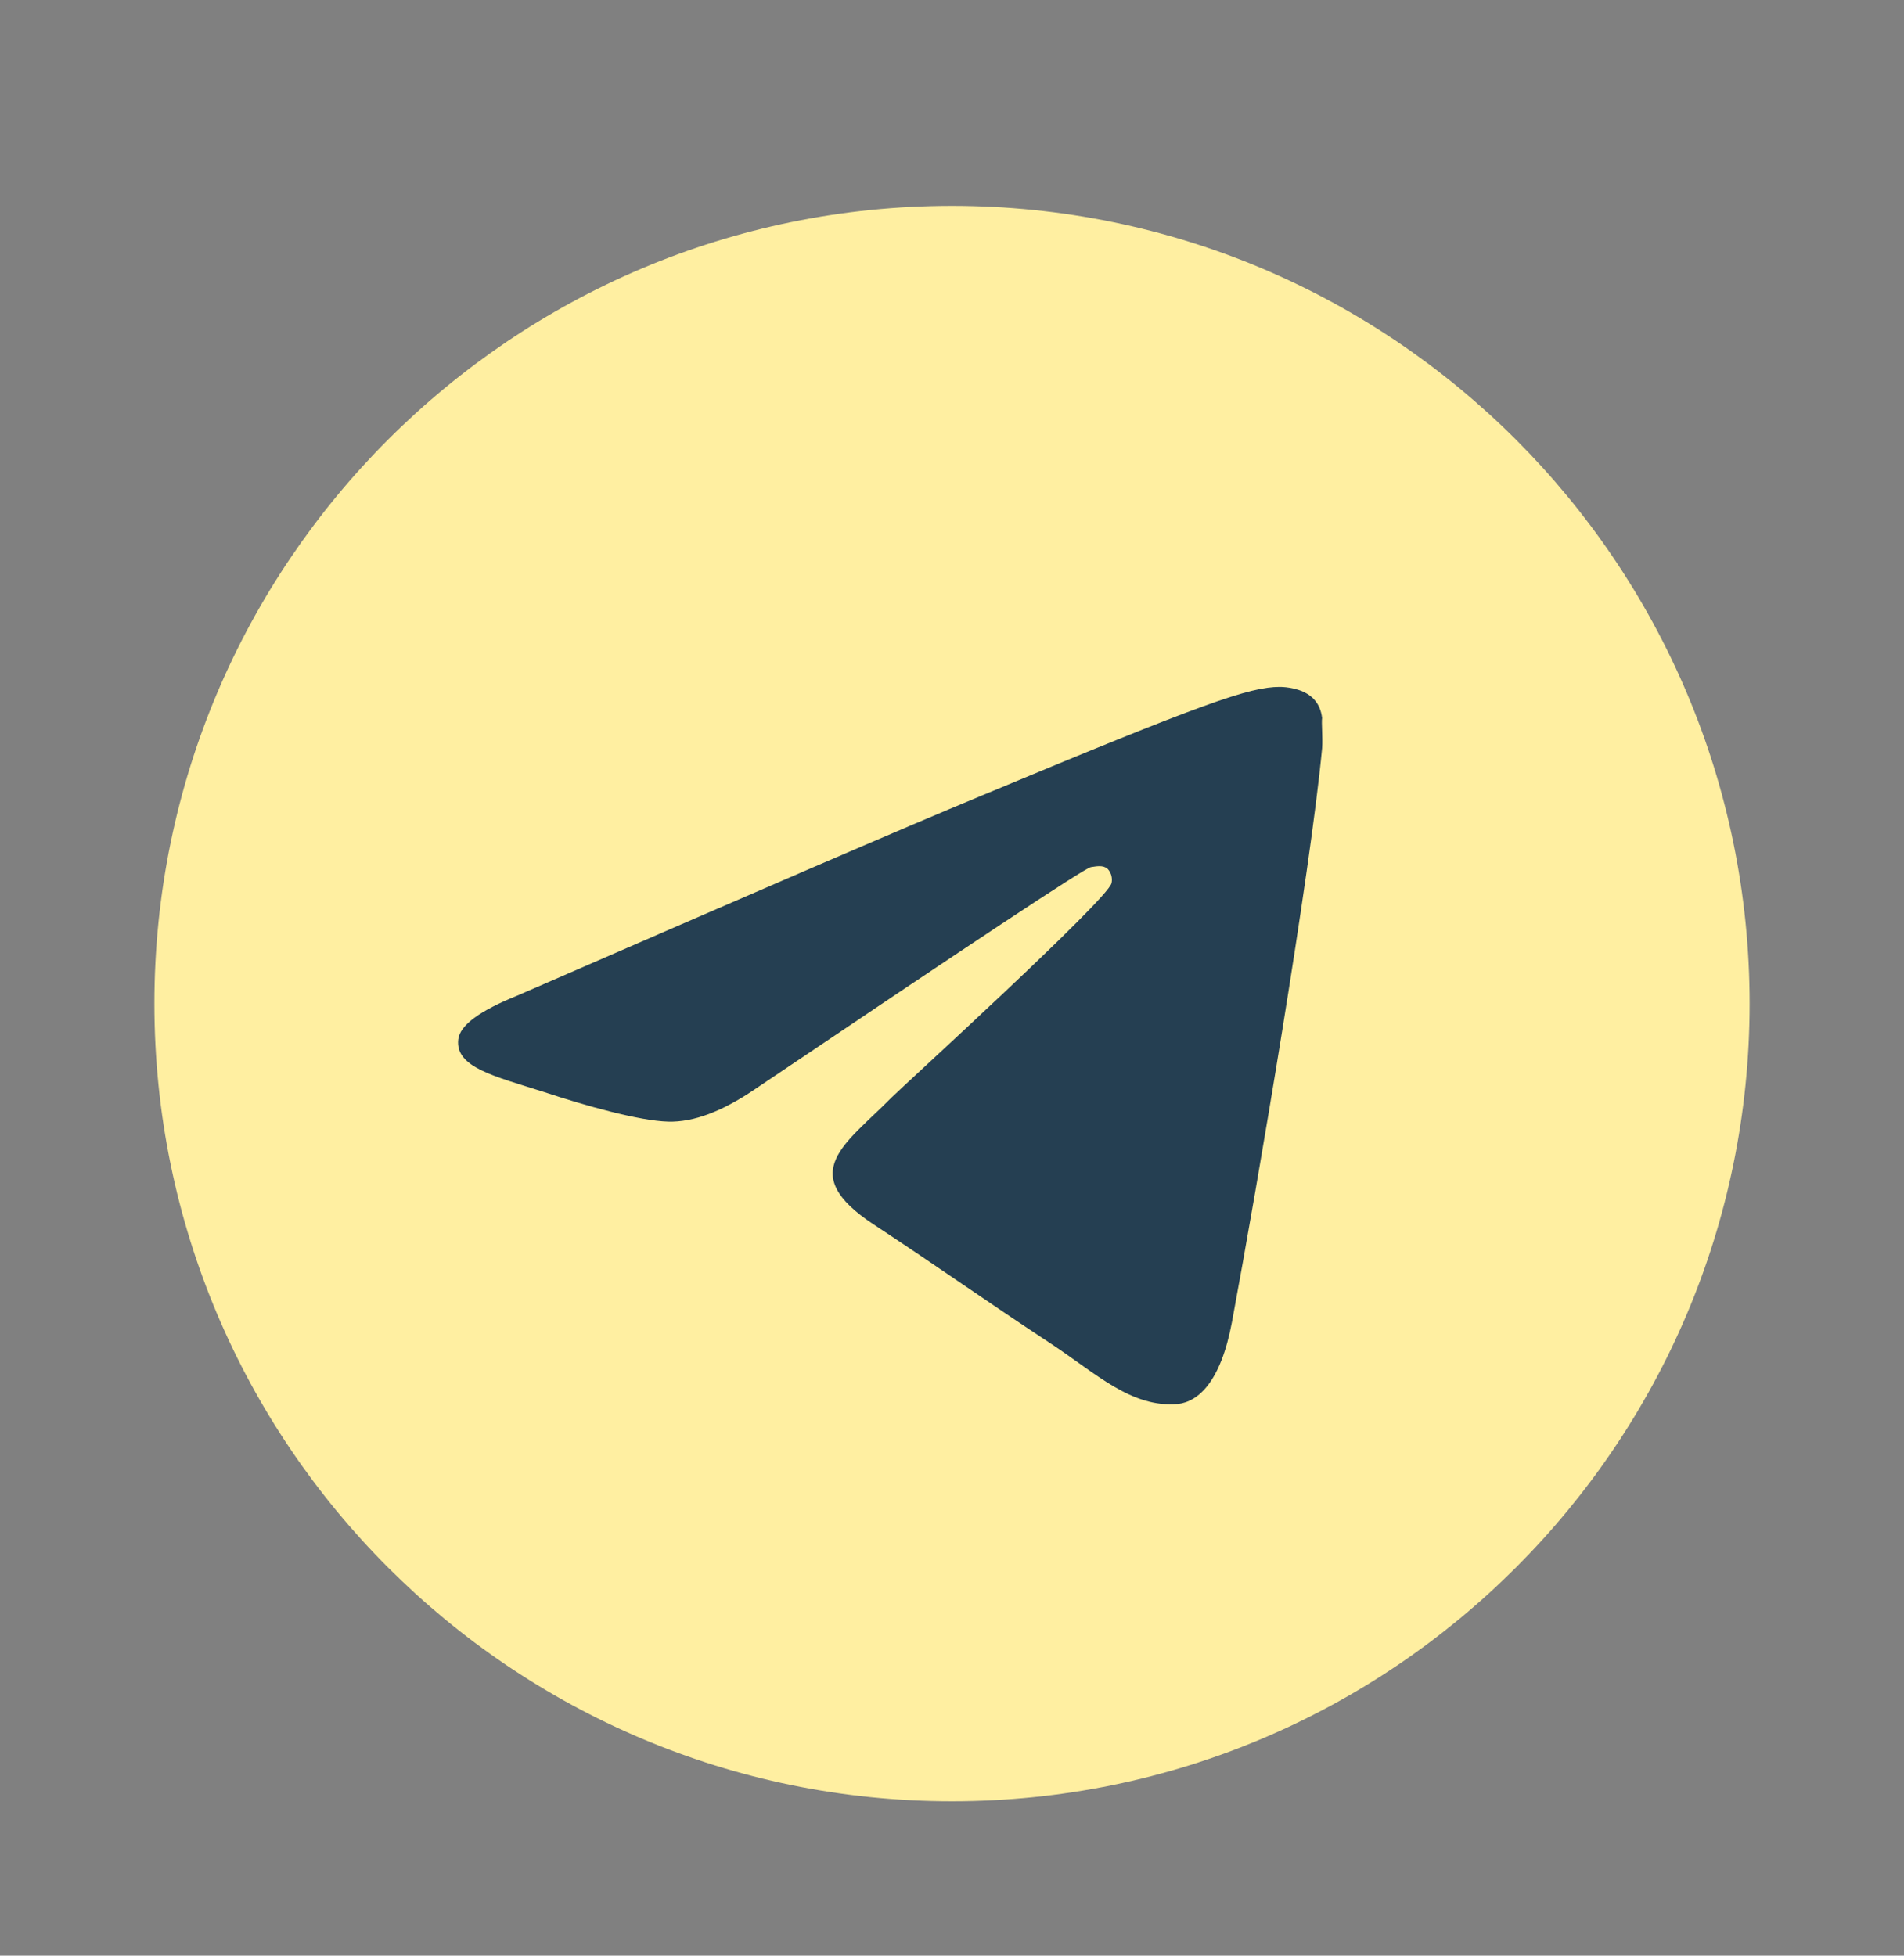
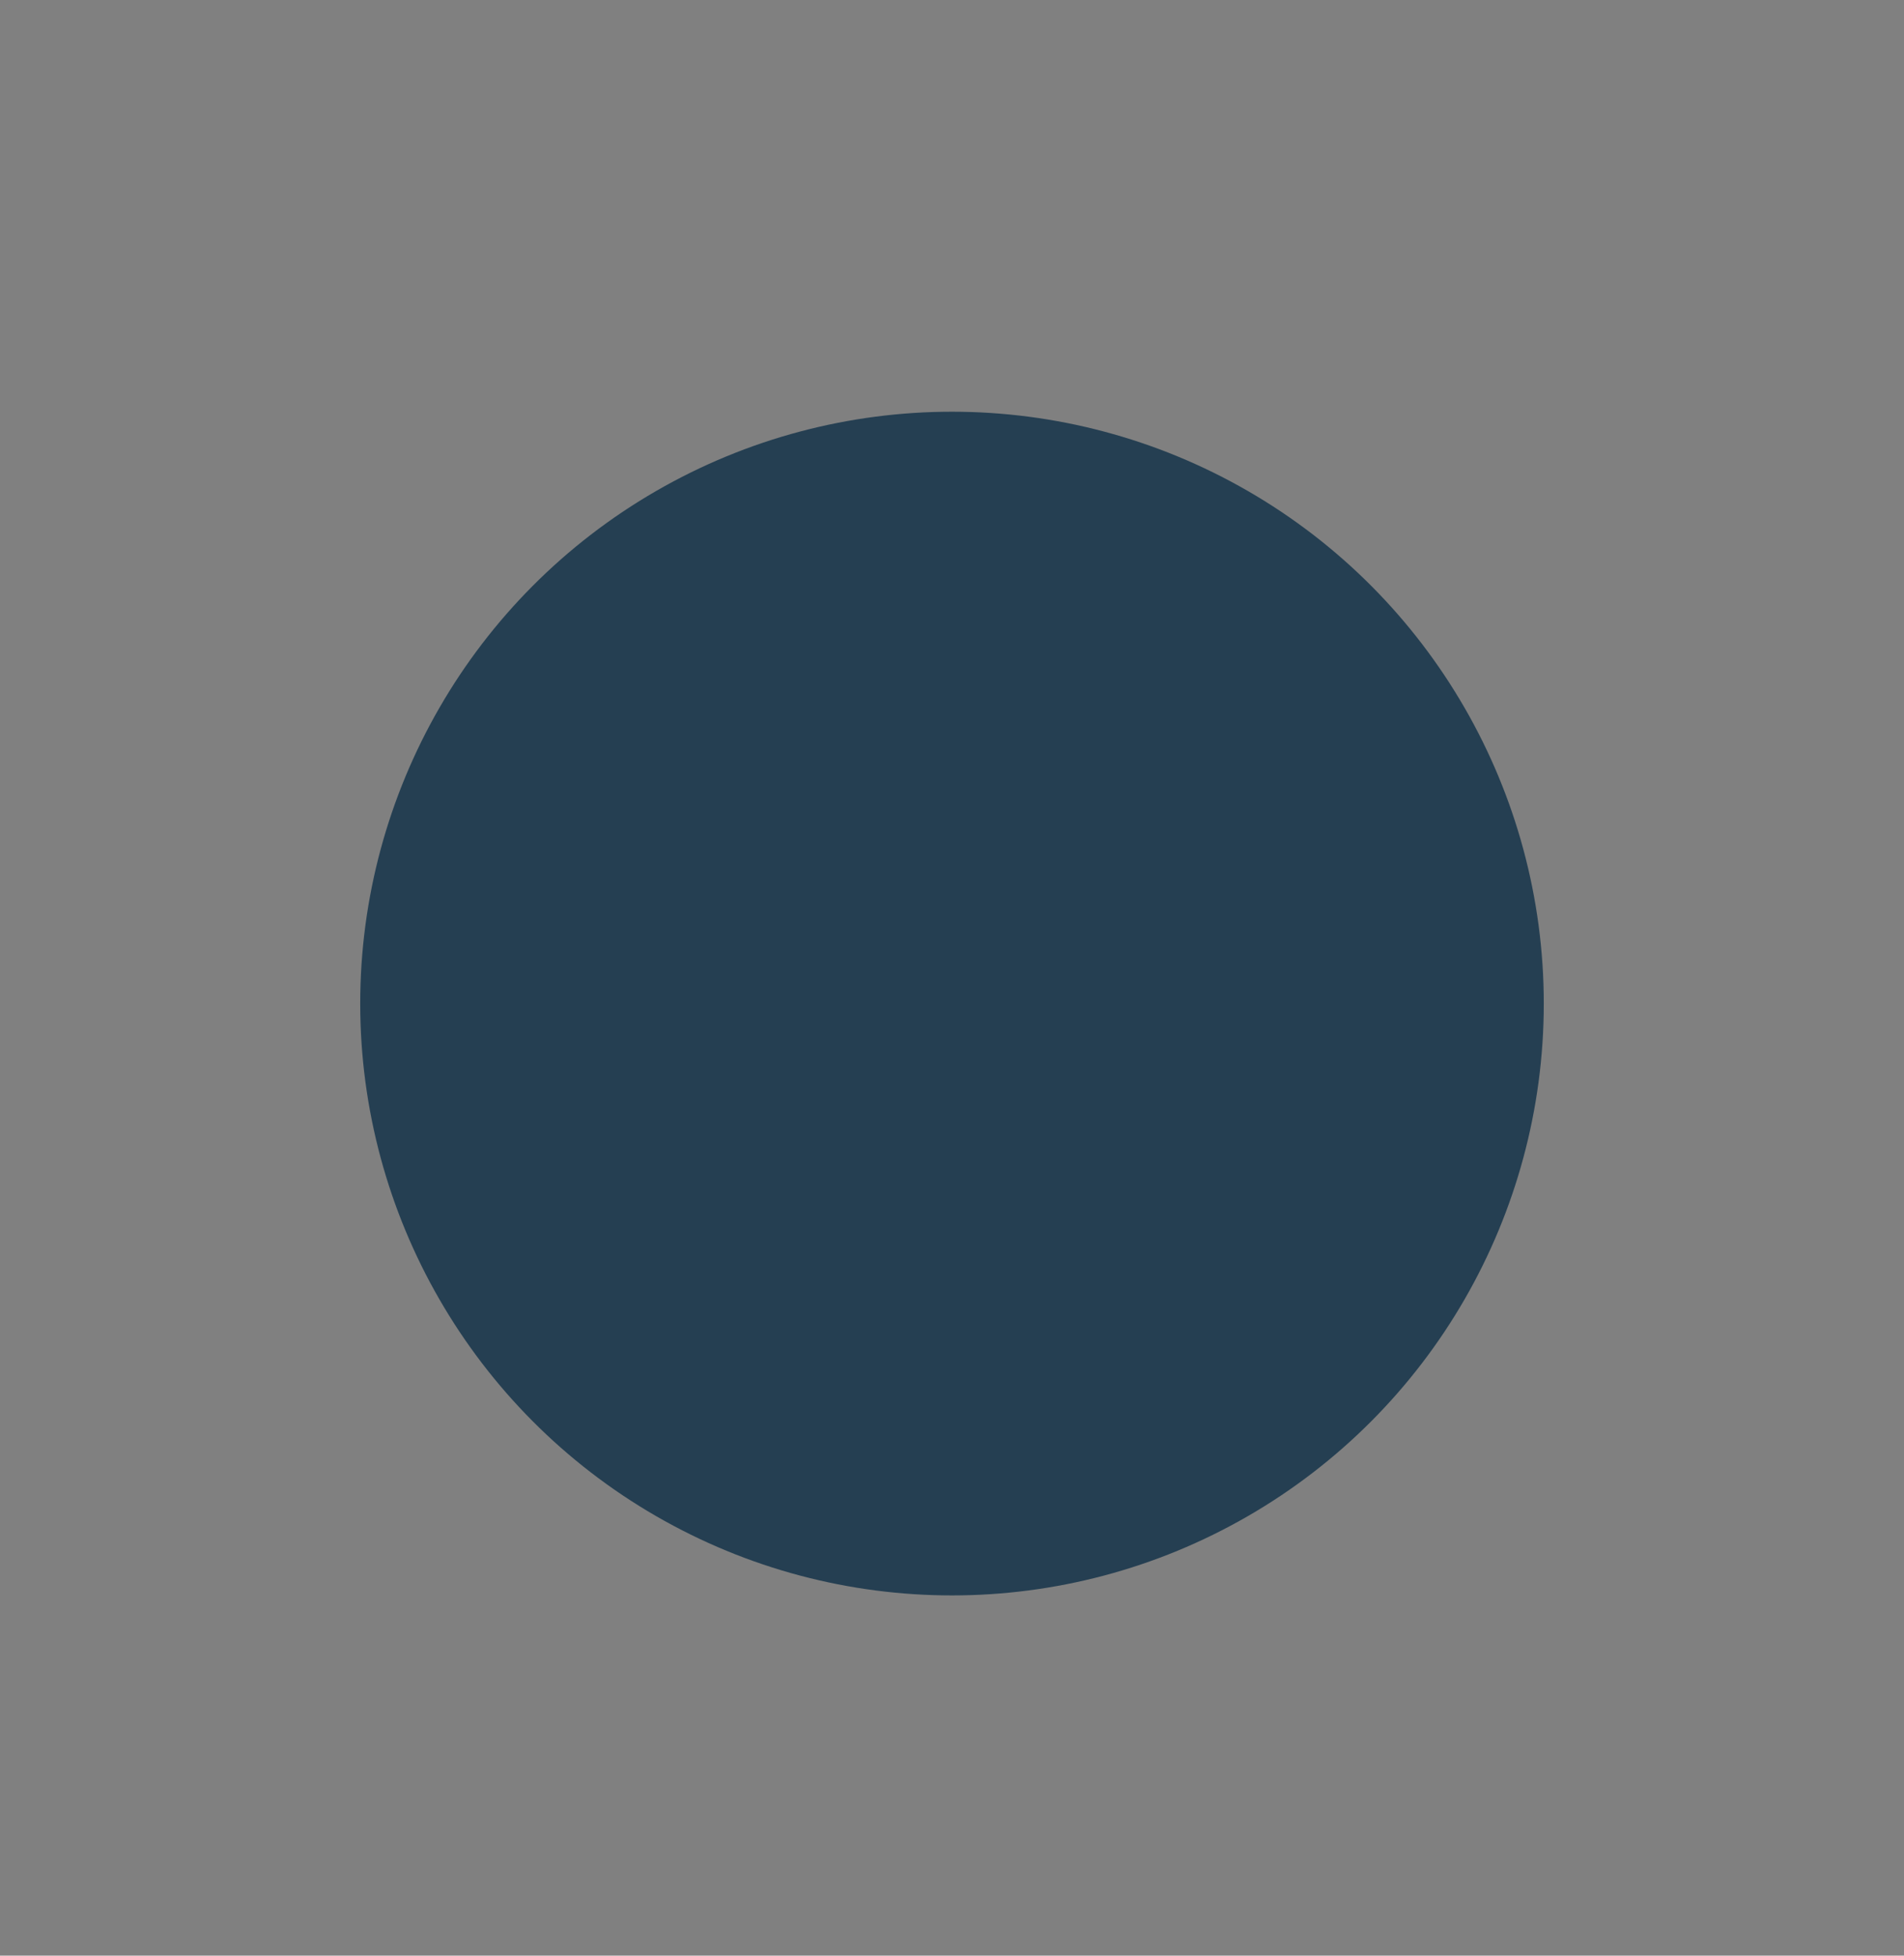
<svg xmlns="http://www.w3.org/2000/svg" width="37" height="38" viewBox="0 0 37 38" fill="none">
  <rect x="0" y="0" width="37" height="38" fill="#808080" stroke="none" />
  <circle cx="18.5" cy="19.5" r="11.5" fill="#253F52" />
-   <path d="M18.5 4C9.944 4 3 10.944 3 19.5C3 28.056 9.944 35 18.5 35C27.056 35 34 28.056 34 19.5C34 10.944 27.056 4 18.5 4ZM25.692 14.54C25.459 16.989 24.452 22.941 23.941 25.684C23.724 26.847 23.29 27.235 22.887 27.281C21.988 27.358 21.305 26.692 20.438 26.119C19.073 25.22 18.299 24.662 16.981 23.794C15.447 22.786 16.439 22.228 17.322 21.329C17.555 21.096 21.523 17.485 21.6 17.16C21.611 17.11 21.609 17.059 21.596 17.01C21.582 16.962 21.557 16.917 21.523 16.881C21.43 16.803 21.305 16.834 21.197 16.849C21.058 16.881 18.887 18.322 14.656 21.174C14.036 21.593 13.478 21.809 12.982 21.794C12.424 21.779 11.37 21.484 10.579 21.221C9.603 20.91 8.844 20.74 8.905 20.198C8.937 19.919 9.324 19.64 10.053 19.345C14.579 17.377 17.585 16.075 19.089 15.454C23.398 13.656 24.282 13.347 24.87 13.347C24.994 13.347 25.289 13.377 25.475 13.533C25.63 13.656 25.677 13.827 25.692 13.951C25.677 14.044 25.707 14.323 25.692 14.54Z" fill="#FFEFA1" />
</svg>